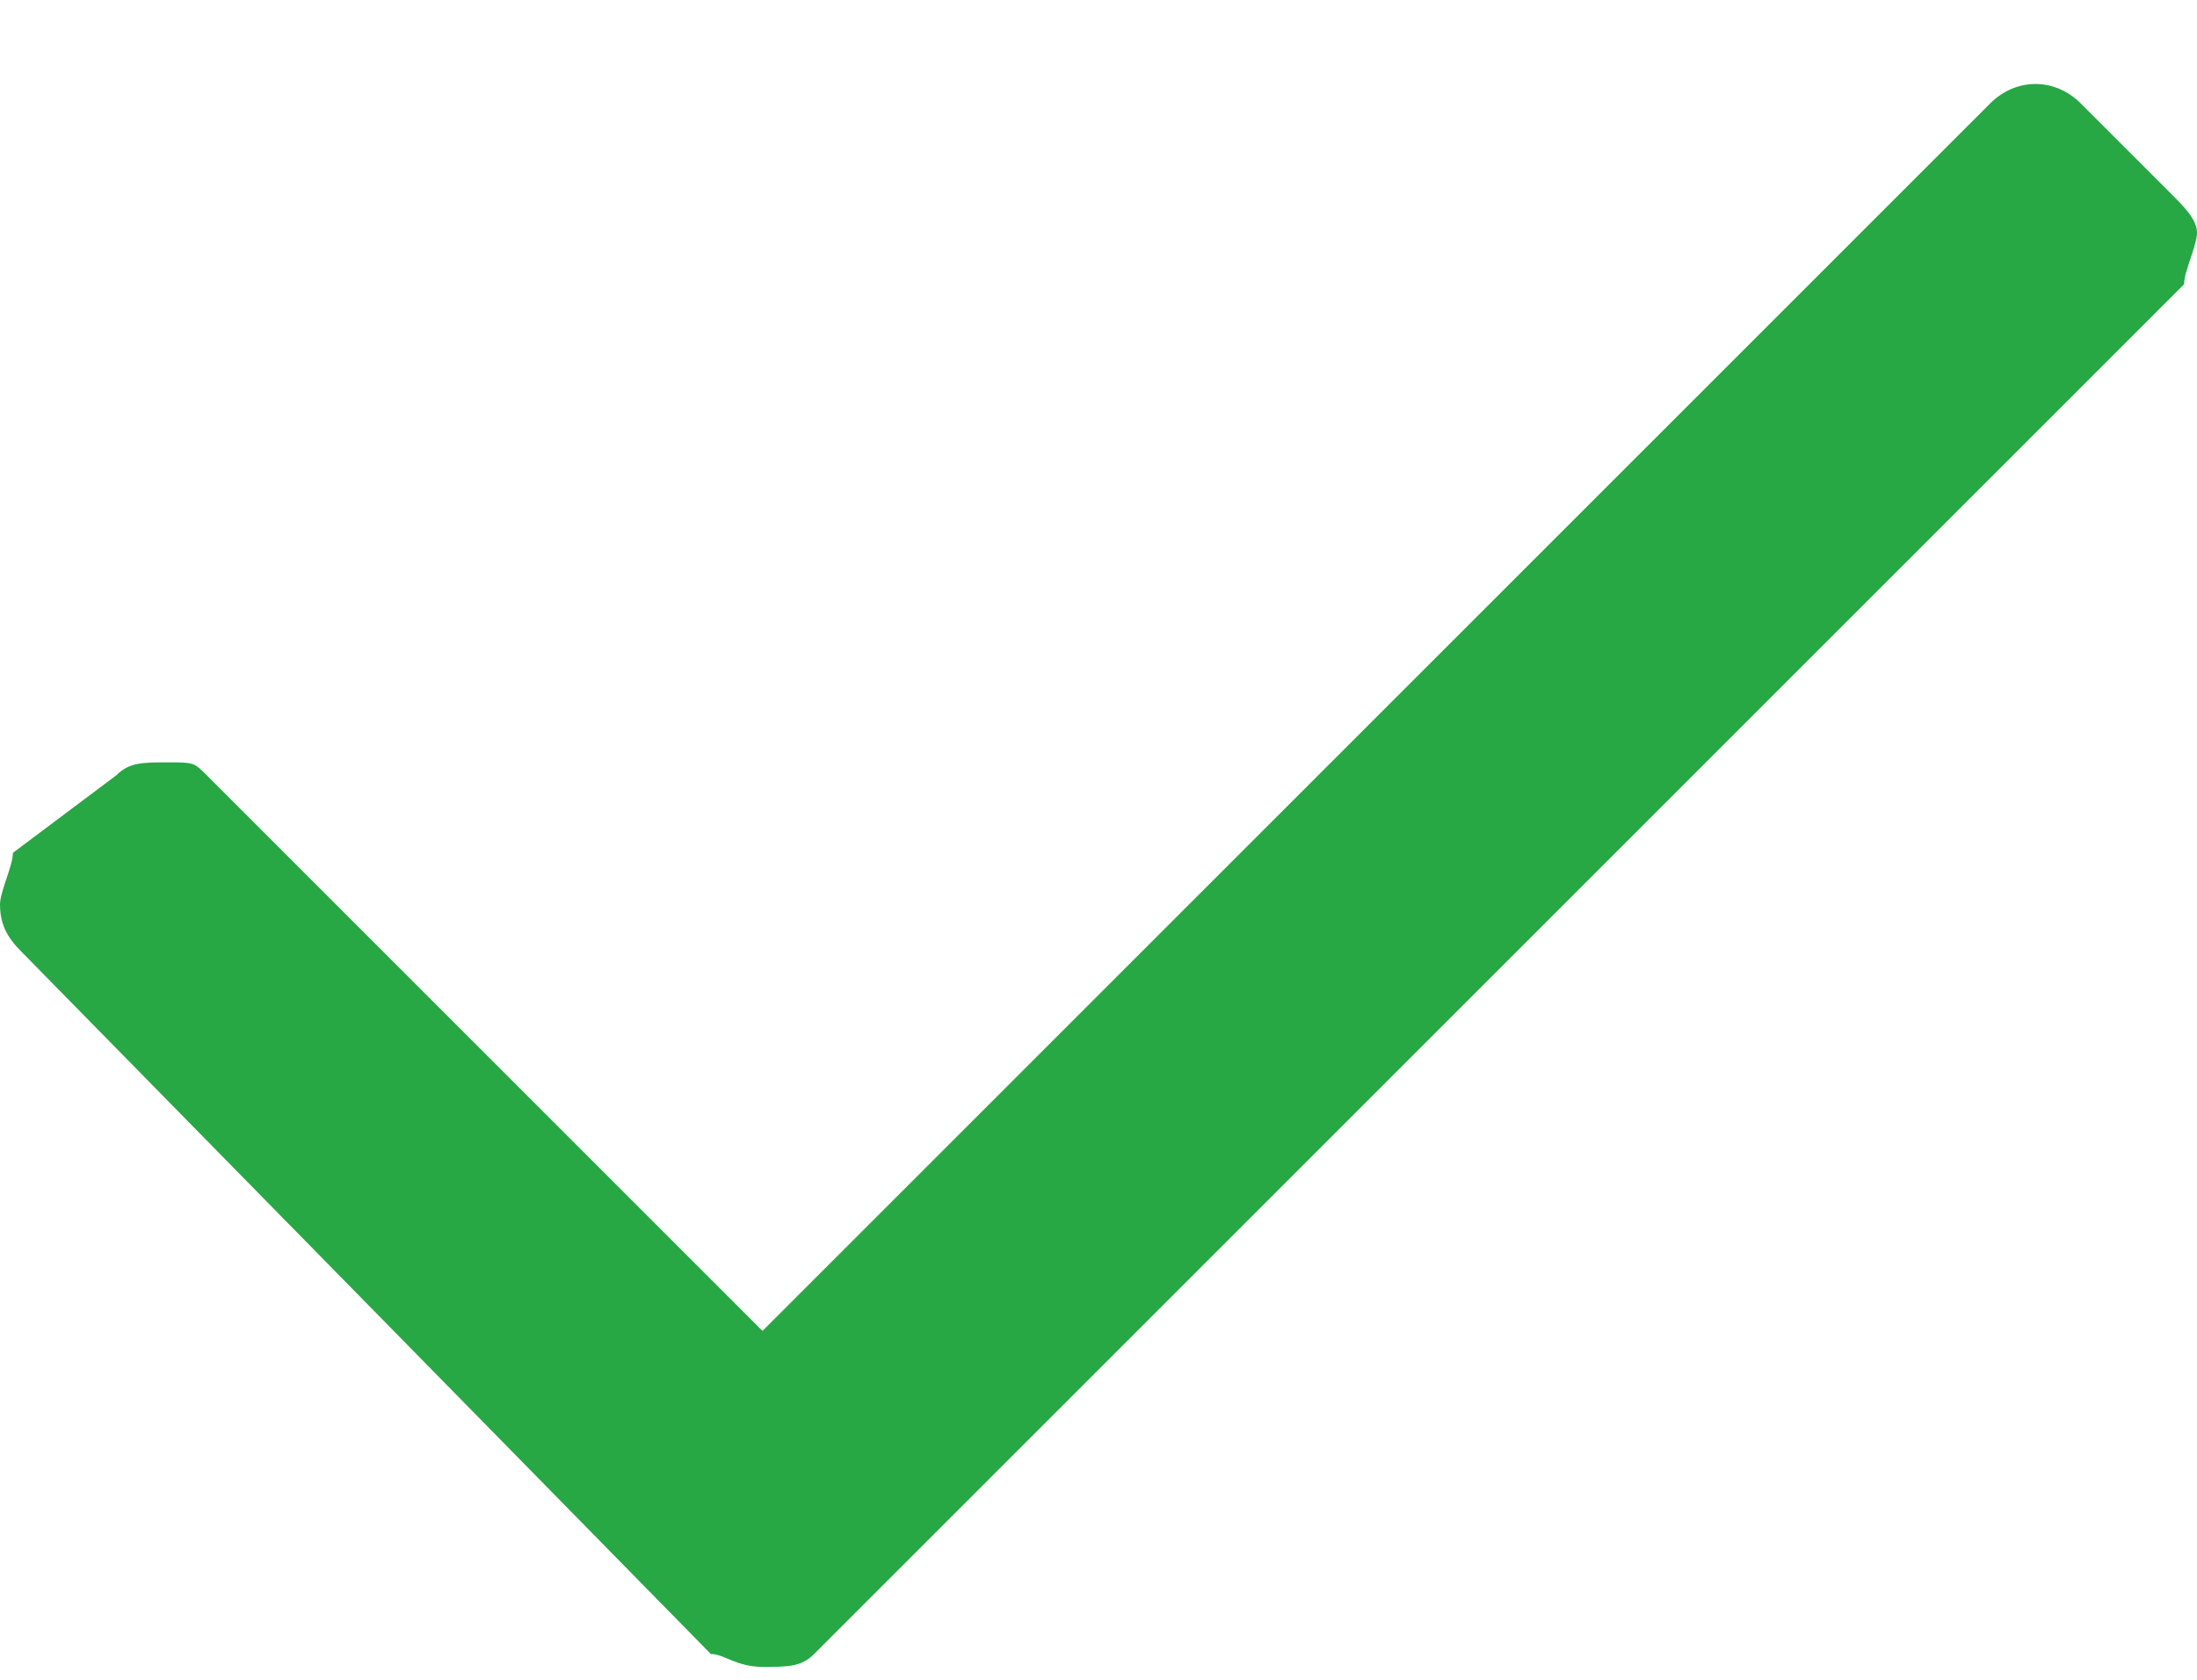
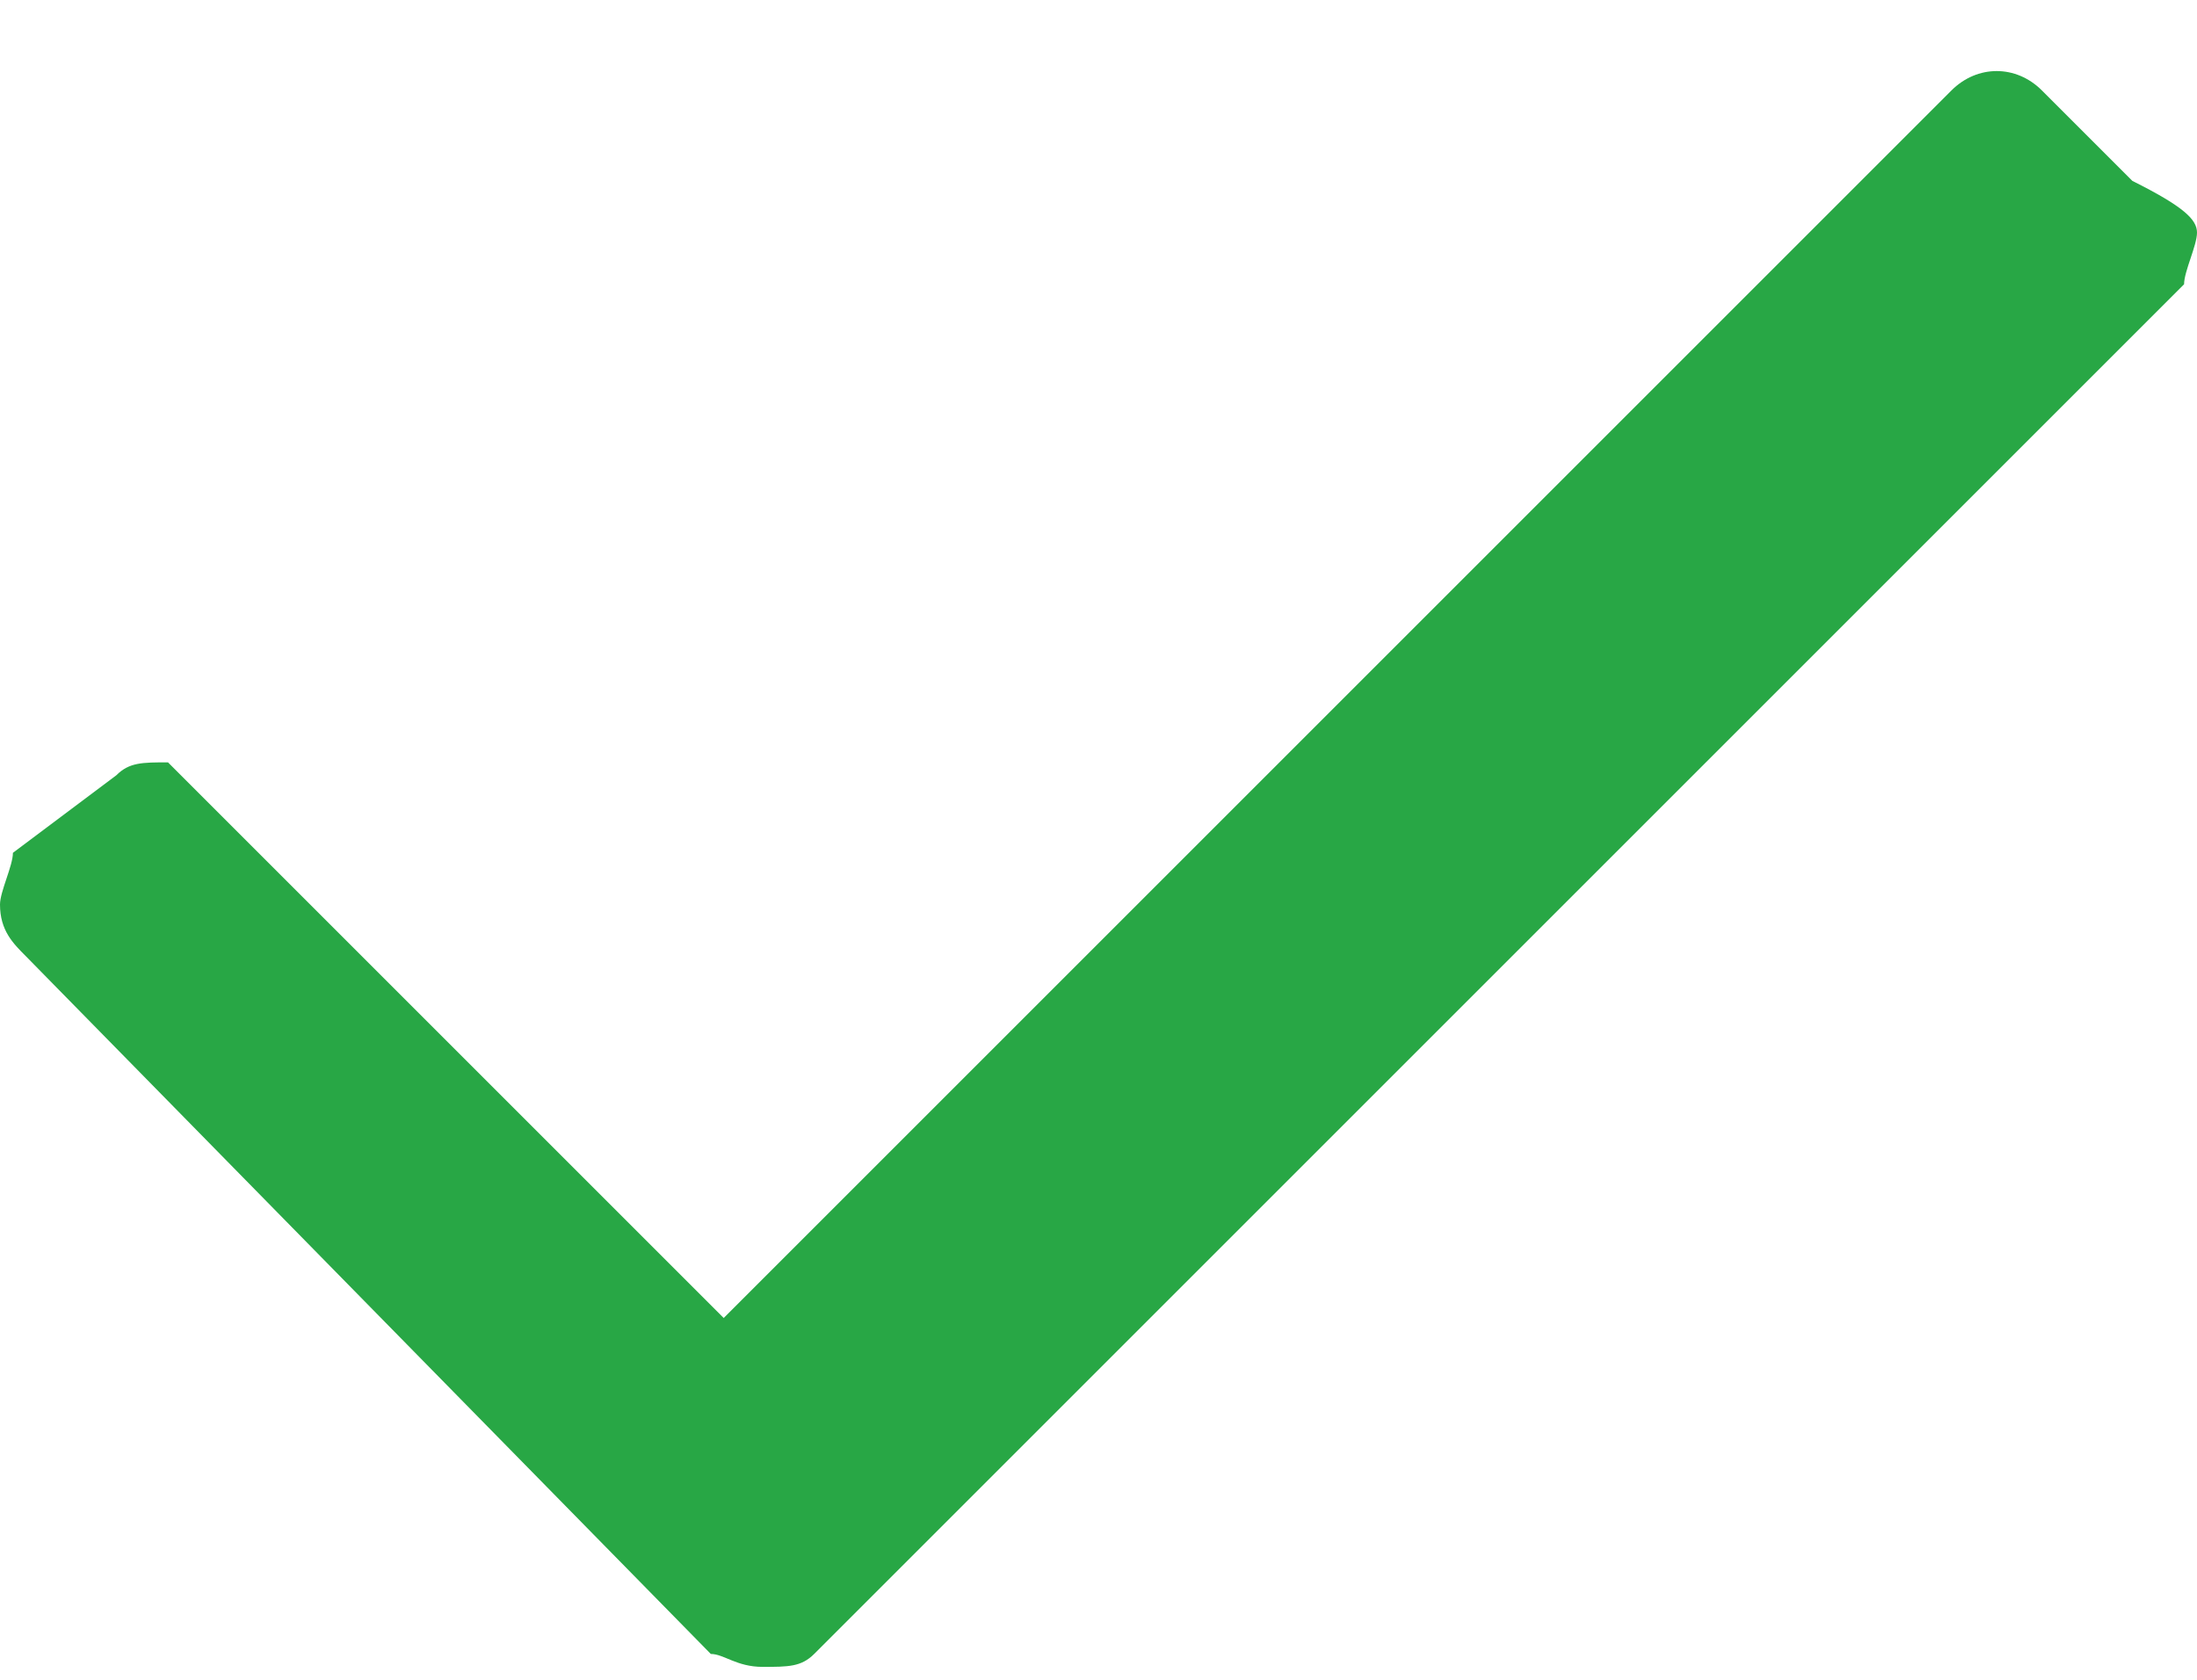
<svg xmlns="http://www.w3.org/2000/svg" version="1.1" id="Layer_1" x="0px" y="0px" viewBox="0 0 17 13" style="enable-background:new 0 0 17 13;" xml:space="preserve">
  <style type="text/css">
	.st0{fill:#28A745;}
</style>
-   <path class="st0" d="M16.9,2.2L6.3,12.8c-0.1,0.1-0.2,0.1-0.4,0.1s-0.3-0.1-0.4-0.1L0.2,7.4C0.1,7.3,0,7.2,0,7  c0-0.1,0.1-0.3,0.1-0.4L0.9,6c0.1-0.1,0.2-0.1,0.4-0.1S1.5,5.9,1.6,6l4.3,4.3l9.5-9.5c0.2-0.2,0.5-0.2,0.7,0l0.7,0.7  C16.9,1.6,17,1.7,17,1.8S16.9,2.1,16.9,2.2z" />
+   <path class="st0" d="M16.9,2.2L6.3,12.8c-0.1,0.1-0.2,0.1-0.4,0.1s-0.3-0.1-0.4-0.1L0.2,7.4C0.1,7.3,0,7.2,0,7  c0-0.1,0.1-0.3,0.1-0.4L0.9,6c0.1-0.1,0.2-0.1,0.4-0.1l4.3,4.3l9.5-9.5c0.2-0.2,0.5-0.2,0.7,0l0.7,0.7  C16.9,1.6,17,1.7,17,1.8S16.9,2.1,16.9,2.2z" />
</svg>